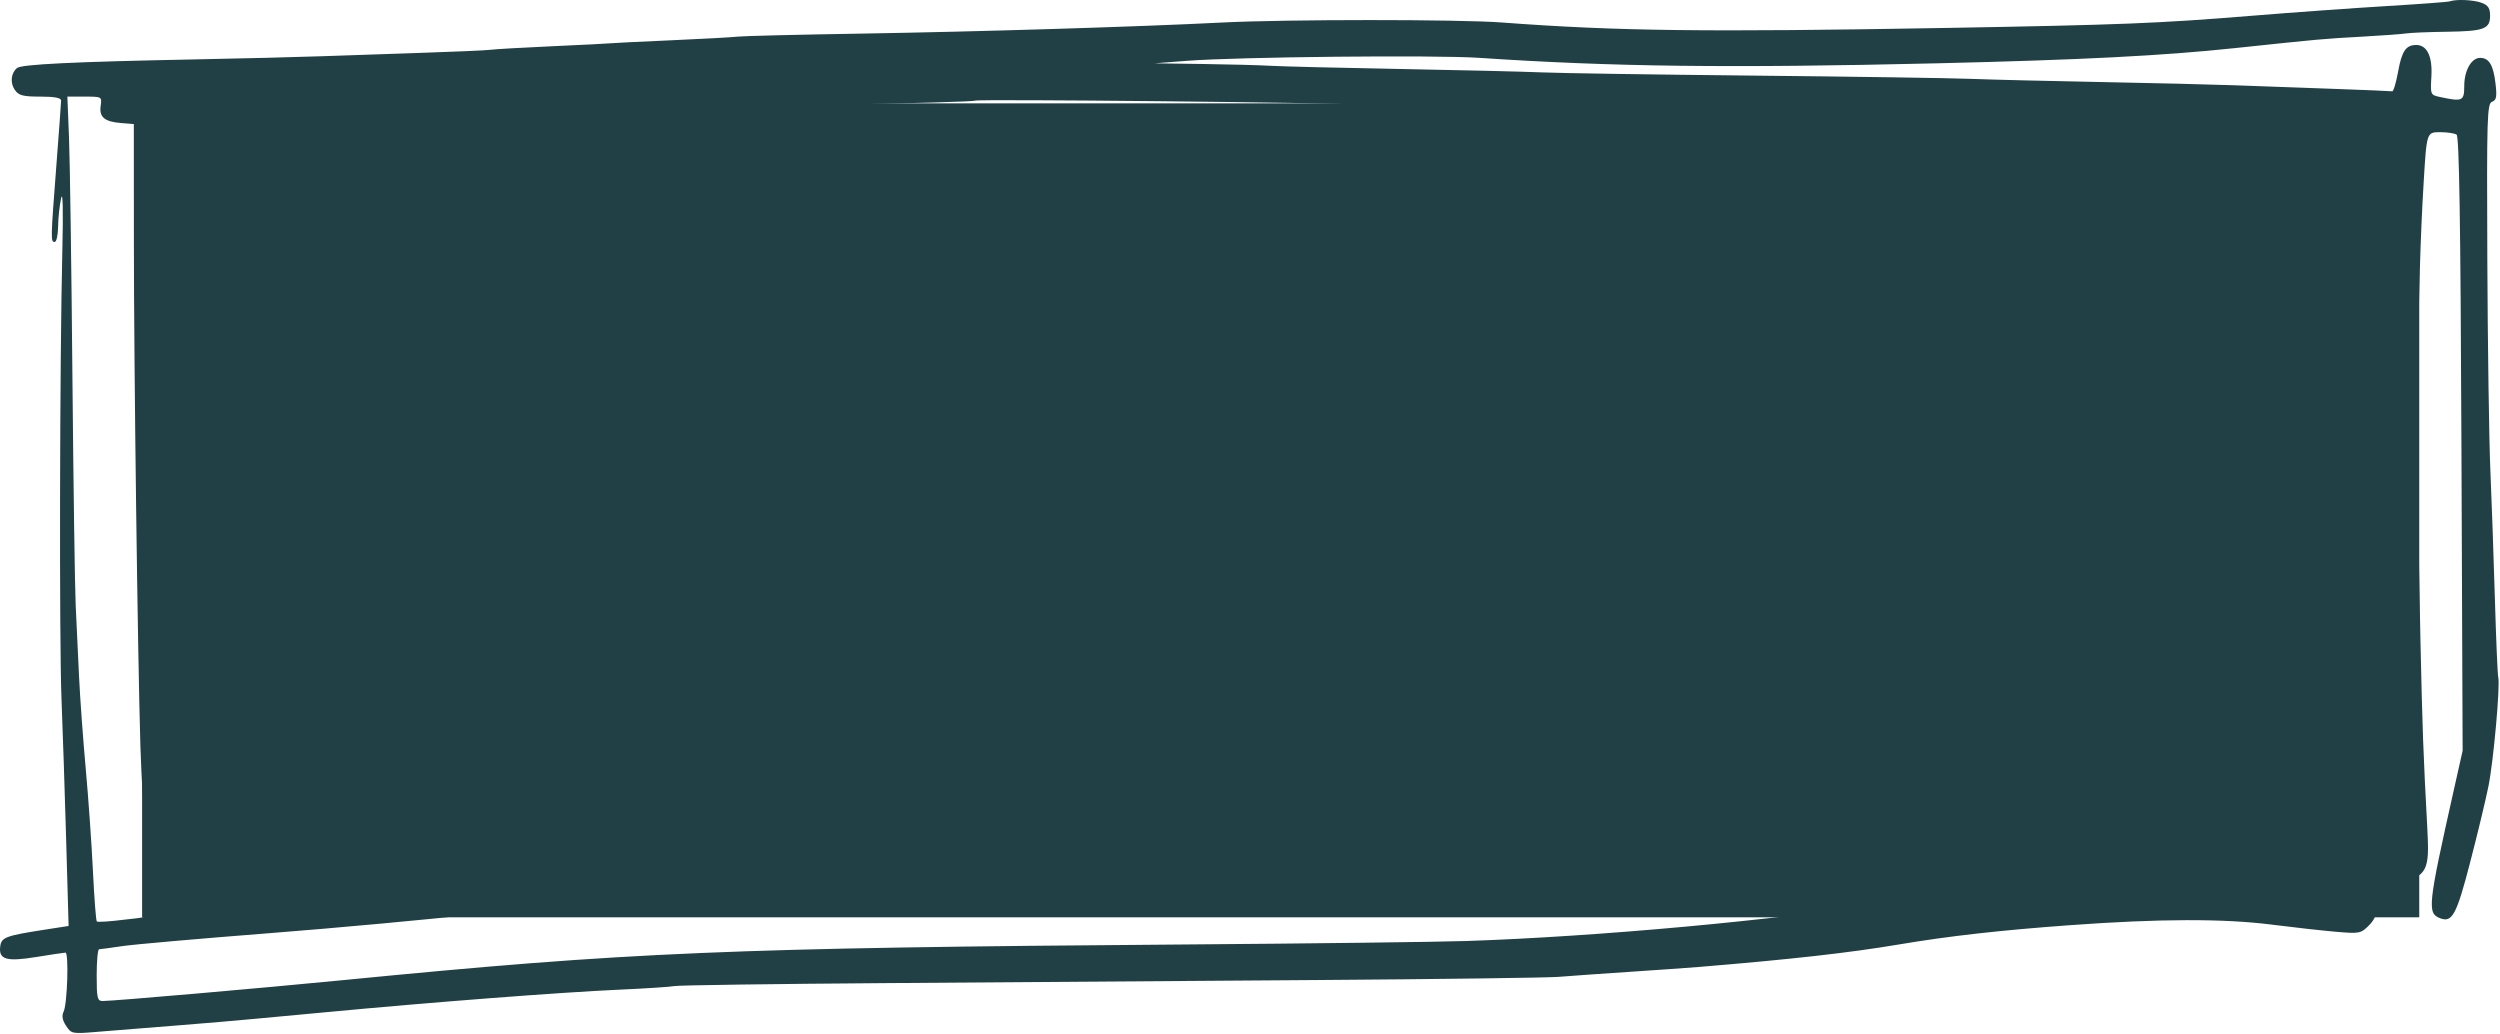
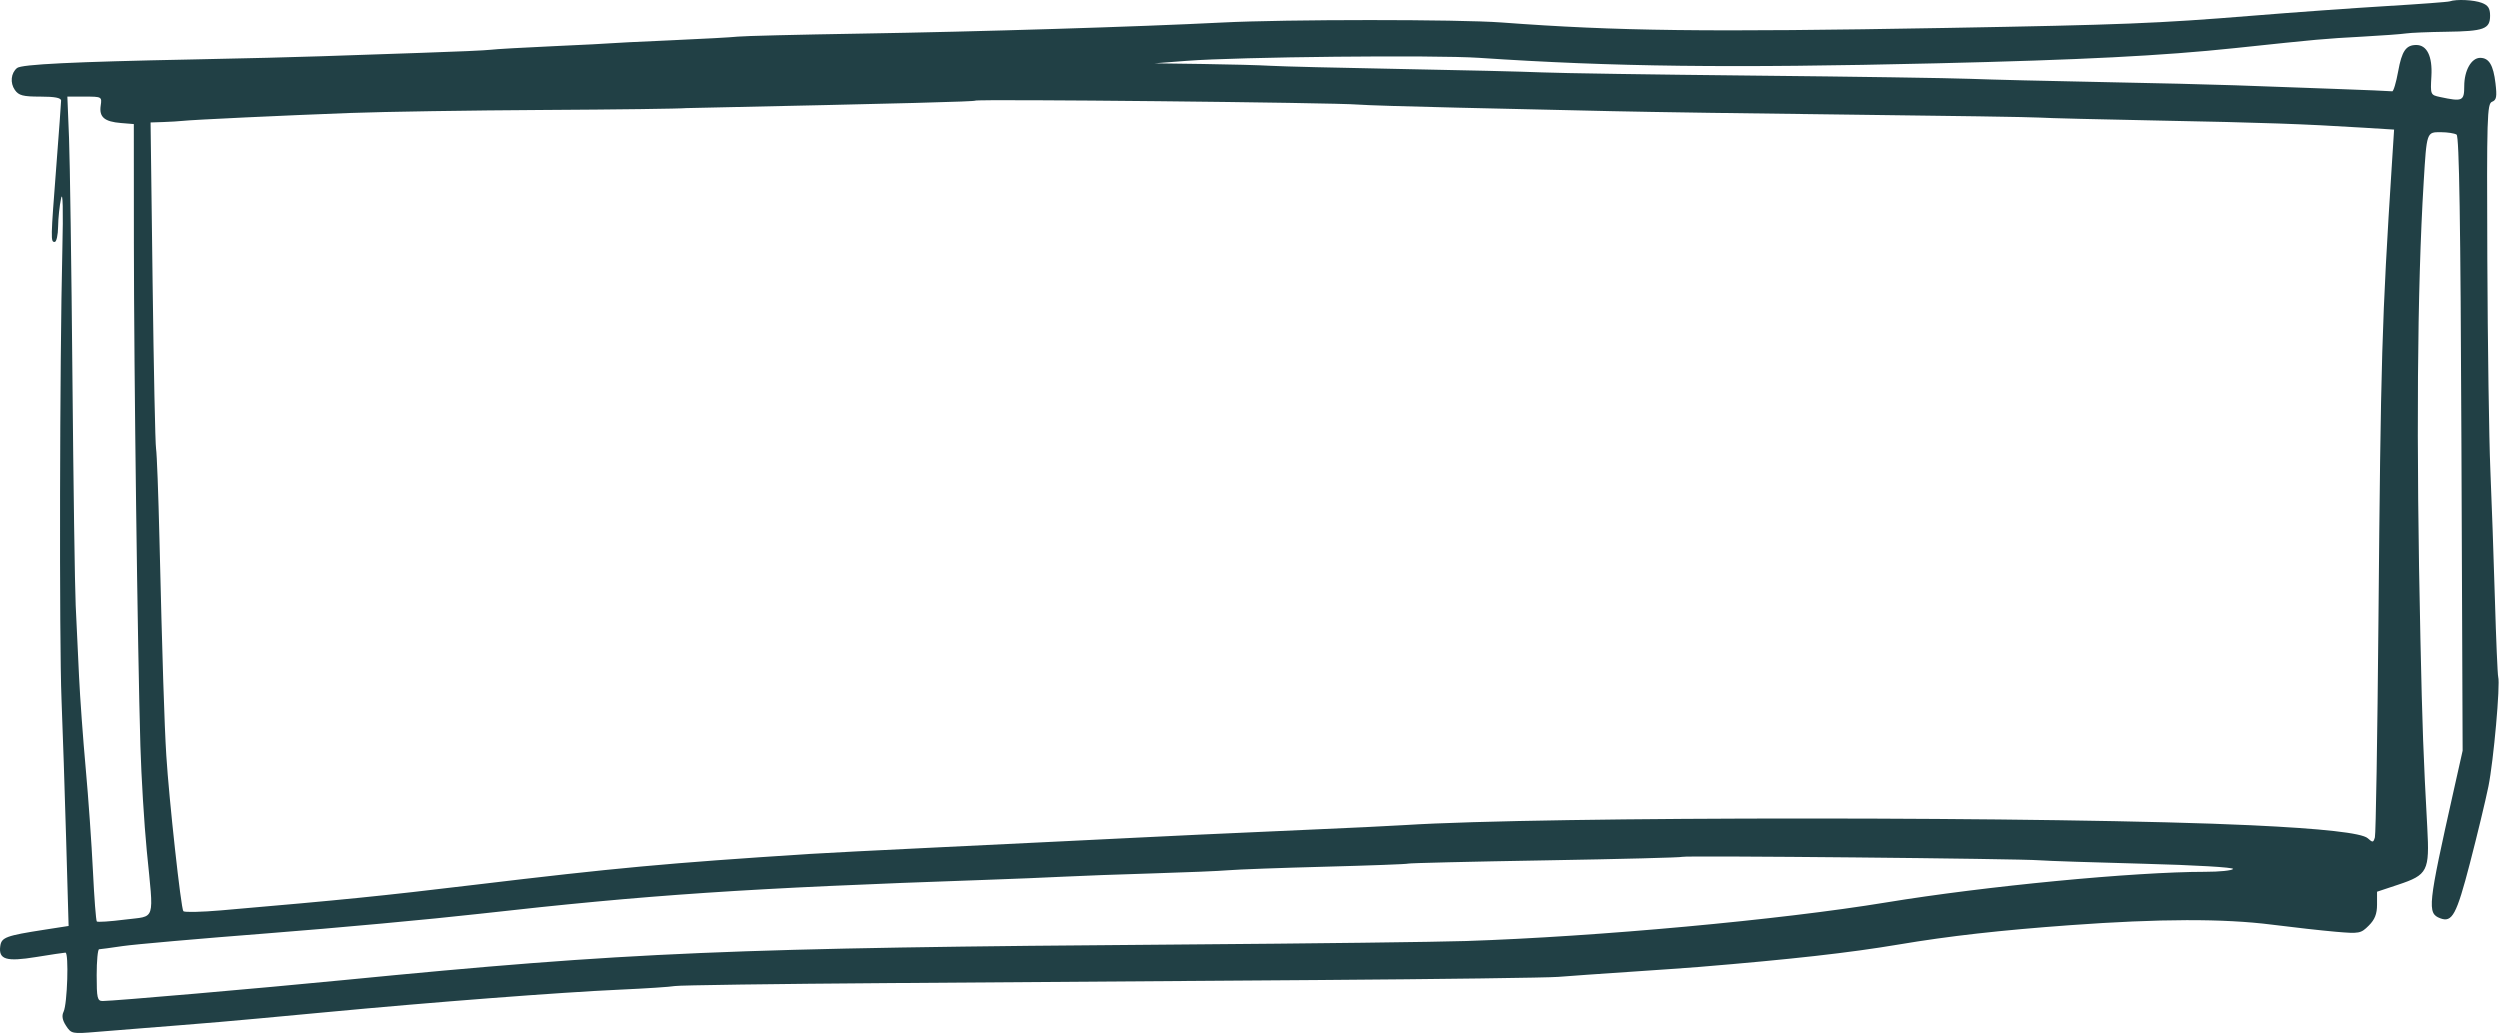
<svg xmlns="http://www.w3.org/2000/svg" width="774" height="320" viewBox="0 0 774 320" fill="none">
-   <rect x="44" y="32" width="705" height="252" fill="#214045" />
-   <path fill-rule="evenodd" clip-rule="evenodd" d="M758.431 0.42C757.881 0.613 749.106 1.269 738.931 1.878C728.756 2.488 709.856 3.847 696.931 4.899C668.077 7.247 656.941 7.69 602.431 8.652C528.016 9.967 500.673 9.631 464.931 6.961C451.579 5.963 398.084 5.97 378.431 6.971C352.59 8.288 302.834 9.814 266.431 10.407C247.181 10.72 230.081 11.139 228.431 11.338C226.781 11.537 217.331 12.056 207.431 12.49C197.531 12.925 189.206 13.336 188.931 13.405C188.656 13.473 180.781 13.874 171.431 14.295C162.081 14.716 153.306 15.215 151.931 15.405C150.556 15.594 140.881 16.025 130.431 16.362C119.981 16.699 106.031 17.174 99.431 17.417C92.831 17.66 74.831 18.107 59.431 18.41C22.75 19.131 6.691 19.914 5.289 21.052C3.382 22.598 3.07 25.666 4.598 27.847C5.805 29.57 7.111 29.912 12.488 29.912C16.983 29.912 18.927 30.29 18.916 31.162C18.908 31.85 18.243 40.962 17.438 51.412C15.677 74.256 15.663 74.912 16.931 74.912C17.481 74.912 17.957 72.774 17.989 70.162C18.02 67.55 18.437 63.612 18.914 61.412C19.457 58.909 19.603 64.897 19.303 77.412C18.488 111.495 18.323 198.536 19.04 216.412C19.415 225.762 20.064 245.397 20.482 260.045L21.242 286.679L13.836 287.828C1.852 289.687 0.472 290.195 0.086 292.889C-0.512 297.068 1.889 297.804 11.182 296.293C15.719 295.556 19.806 294.943 20.263 294.932C21.352 294.906 20.847 310.871 19.685 313.229C19.068 314.48 19.307 315.837 20.454 317.588C22.068 320.051 22.356 320.109 29.775 319.485C33.986 319.13 40.356 318.618 43.931 318.347C47.506 318.076 52.906 317.647 55.931 317.393C58.956 317.139 64.356 316.695 67.931 316.406C71.506 316.117 86.131 314.775 100.431 313.424C133.798 310.271 173.459 307.224 191.931 306.394C199.906 306.036 207.556 305.534 208.931 305.278C210.306 305.022 240.231 304.609 275.431 304.361C310.631 304.113 370.256 303.689 407.931 303.419C445.606 303.149 479.131 302.709 482.431 302.441C485.731 302.173 495.631 301.474 504.431 300.889C513.231 300.304 522.906 299.621 525.931 299.372C554.609 297.009 572.53 294.995 587.931 292.403C603.516 289.779 619.232 288.009 640.931 286.432C668.668 284.417 688.444 284.368 703.431 286.276C710.031 287.116 718.889 288.103 723.115 288.469C730.455 289.105 730.914 289.02 733.365 286.569C735.257 284.677 735.931 282.961 735.931 280.039V276.075L742.47 273.899C751.619 270.855 752.217 269.682 751.486 256.229C750.271 233.895 749.972 225.678 749.364 197.912C748.021 136.601 748.355 89.572 750.37 56.412C751.322 40.728 751.26 40.909 755.7 40.927C757.752 40.936 759.938 41.273 760.557 41.677C761.373 42.21 761.785 68.484 762.057 137.412L762.431 232.412L759.629 244.912C751.65 280.506 751.415 282.732 755.476 284.291C759.199 285.719 760.528 283.259 764.697 267.218C766.957 258.525 769.533 247.828 770.422 243.446C772.007 235.631 774.13 211.829 773.444 209.563C773.252 208.93 772.791 198.062 772.419 185.412C772.047 172.762 771.414 154.762 771.012 145.412C770.611 136.062 770.19 106.753 770.076 80.281C769.886 36.152 770.008 32.097 771.537 31.51C772.909 30.983 773.098 29.968 772.602 25.785C771.934 20.139 770.594 17.912 767.865 17.912C765.14 17.912 762.931 21.816 762.931 26.635C762.931 31.29 762.406 31.528 755.431 30.032C752.464 29.396 752.435 29.324 752.762 23.569C753.113 17.413 751.385 13.895 748.026 13.927C744.876 13.958 743.607 15.819 742.477 22.066C741.846 25.556 741.013 28.348 740.626 28.269C740.239 28.191 731.937 27.843 722.177 27.495C712.416 27.148 698.806 26.658 691.931 26.406C685.056 26.154 666.381 25.701 650.431 25.399C634.481 25.098 616.256 24.651 609.931 24.407C603.606 24.163 573.456 23.714 542.931 23.408C512.406 23.102 482.931 22.655 477.431 22.415C471.931 22.175 452.131 21.698 433.431 21.355C414.731 21.012 396.731 20.57 393.431 20.373C390.131 20.177 380.681 19.923 372.431 19.81L357.431 19.604L367.431 18.833C383.292 17.61 444.195 16.988 457.931 17.908C499.333 20.683 535.566 21.118 599.431 19.608C644.492 18.543 669.524 17.267 691.931 14.894C718.416 12.088 719.289 12.01 731.431 11.342C737.481 11.01 743.539 10.564 744.894 10.352C746.248 10.141 751.873 9.907 757.394 9.833C769.069 9.676 770.931 8.991 770.931 4.852C770.931 2.563 770.33 1.634 768.366 0.887C765.895 -0.052 760.502 -0.306 758.431 0.42ZM31.173 32.719C30.656 36.242 32.324 37.671 37.444 38.087L41.431 38.412L41.452 75.412C41.475 114.658 42.602 201.674 43.465 230.912C43.75 240.537 44.64 255.162 45.444 263.412C47.628 285.814 48.372 283.469 38.687 284.706C34.153 285.285 30.232 285.546 29.973 285.287C29.714 285.029 29.173 277.976 28.77 269.614C28.367 261.253 27.362 246.987 26.537 237.912C25.711 228.837 24.782 216.012 24.47 209.412C24.159 202.812 23.693 192.912 23.434 187.412C23.176 181.912 22.72 149.962 22.421 116.412C22.123 82.862 21.649 49.675 21.368 42.662L20.857 29.912H26.221C31.53 29.912 31.58 29.941 31.173 32.719ZM420.431 32.378C422.631 32.574 436.581 33.005 451.431 33.336C466.281 33.667 487.656 34.153 498.931 34.415C510.206 34.678 543.731 35.167 573.431 35.503C603.131 35.839 629.231 36.244 631.431 36.403C633.631 36.562 650.281 36.978 668.431 37.327C700.789 37.95 712.997 38.376 731.822 39.539L741.212 40.12L740.532 50.766C737.413 99.561 737.094 110.384 736.365 192.412C736.048 228.162 735.554 258.232 735.269 259.235C734.799 260.886 734.589 260.912 733.049 259.518C731.258 257.898 719.001 256.533 696.931 255.496C638.249 252.738 477.677 252.705 434.931 255.442C430.806 255.706 417.081 256.368 404.431 256.914C391.781 257.459 376.706 258.138 370.931 258.422C365.156 258.707 355.931 259.152 350.431 259.412C344.931 259.672 335.706 260.126 329.931 260.421C324.156 260.716 305.706 261.614 288.931 262.416C272.156 263.218 254.831 264.108 250.431 264.393C206.291 267.252 190.736 268.687 146.931 273.938C117.727 277.439 106.931 278.527 68.431 281.851C62.381 282.373 57.133 282.488 56.768 282.106C56.041 281.345 52.329 247.464 51.489 233.912C50.892 224.3 50.254 204.136 49.368 166.912C49.034 152.887 48.56 140.287 48.315 138.912C48.069 137.537 47.587 114.25 47.243 87.162L46.618 37.912L50.524 37.784C52.673 37.714 55.331 37.556 56.431 37.433C59.646 37.073 87.846 35.742 108.431 34.977C118.881 34.589 145.881 34.169 168.431 34.044C190.981 33.918 210.781 33.66 212.431 33.47C214.081 33.28 234.781 32.799 258.431 32.401C282.081 32.003 301.656 31.444 301.931 31.161C302.455 30.619 413.5 31.759 420.431 32.378ZM631.431 266.345C633.631 266.531 648.137 267.013 663.667 267.416C679.51 267.827 691.664 268.535 691.358 269.03C691.058 269.515 687.171 269.912 682.719 269.912C660.771 269.912 614.606 274.347 583.879 279.407C551.18 284.792 494.587 289.988 453.931 291.337C444.856 291.639 405.706 292.12 366.931 292.407C225.61 293.452 194.949 294.75 106.431 303.43C80.7 305.953 35.122 309.912 31.802 309.912C30.13 309.912 29.931 309.062 29.931 301.912C29.931 297.512 30.269 293.903 30.681 293.892C31.093 293.881 34.356 293.439 37.931 292.91C41.506 292.381 61.756 290.601 82.931 288.954C104.106 287.308 133.581 284.59 148.431 282.914C200.74 277.013 231.259 274.965 304.931 272.414C313.456 272.119 324.481 271.668 329.431 271.411C334.381 271.155 346.756 270.701 356.931 270.402C367.106 270.103 377.681 269.661 380.431 269.419C383.181 269.177 396.681 268.685 410.431 268.326C424.181 267.966 435.665 267.538 435.951 267.375C436.237 267.212 455.362 266.758 478.451 266.367C501.54 265.976 520.621 265.486 520.853 265.278C521.346 264.838 625.497 265.842 631.431 266.345Z" fill="#214045" />
+   <path fill-rule="evenodd" clip-rule="evenodd" d="M758.431 0.42C757.881 0.613 749.106 1.269 738.931 1.878C728.756 2.488 709.856 3.847 696.931 4.899C668.077 7.247 656.941 7.69 602.431 8.652C528.016 9.967 500.673 9.631 464.931 6.961C451.579 5.963 398.084 5.97 378.431 6.971C352.59 8.288 302.834 9.814 266.431 10.407C247.181 10.72 230.081 11.139 228.431 11.338C226.781 11.537 217.331 12.056 207.431 12.49C197.531 12.925 189.206 13.336 188.931 13.405C188.656 13.473 180.781 13.874 171.431 14.295C162.081 14.716 153.306 15.215 151.931 15.405C150.556 15.594 140.881 16.025 130.431 16.362C119.981 16.699 106.031 17.174 99.431 17.417C92.831 17.66 74.831 18.107 59.431 18.41C22.75 19.131 6.691 19.914 5.289 21.052C3.382 22.598 3.07 25.666 4.598 27.847C5.805 29.57 7.111 29.912 12.488 29.912C16.983 29.912 18.927 30.29 18.916 31.162C18.908 31.85 18.243 40.962 17.438 51.412C15.677 74.256 15.663 74.912 16.931 74.912C17.481 74.912 17.957 72.774 17.989 70.162C18.02 67.55 18.437 63.612 18.914 61.412C19.457 58.909 19.603 64.897 19.303 77.412C18.488 111.495 18.323 198.536 19.04 216.412C19.415 225.762 20.064 245.397 20.482 260.045L21.242 286.679L13.836 287.828C1.852 289.687 0.472 290.195 0.086 292.889C-0.512 297.068 1.889 297.804 11.182 296.293C15.719 295.556 19.806 294.943 20.263 294.932C21.352 294.906 20.847 310.871 19.685 313.229C19.068 314.48 19.307 315.837 20.454 317.588C22.068 320.051 22.356 320.109 29.775 319.485C33.986 319.13 40.356 318.618 43.931 318.347C47.506 318.076 52.906 317.647 55.931 317.393C58.956 317.139 64.356 316.695 67.931 316.406C71.506 316.117 86.131 314.775 100.431 313.424C133.798 310.271 173.459 307.224 191.931 306.394C199.906 306.036 207.556 305.534 208.931 305.278C210.306 305.022 240.231 304.609 275.431 304.361C310.631 304.113 370.256 303.689 407.931 303.419C445.606 303.149 479.131 302.709 482.431 302.441C485.731 302.173 495.631 301.474 504.431 300.889C513.231 300.304 522.906 299.621 525.931 299.372C554.609 297.009 572.53 294.995 587.931 292.403C603.516 289.779 619.232 288.009 640.931 286.432C668.668 284.417 688.444 284.368 703.431 286.276C710.031 287.116 718.889 288.103 723.115 288.469C730.455 289.105 730.914 289.02 733.365 286.569C735.257 284.677 735.931 282.961 735.931 280.039V276.075L742.47 273.899C751.619 270.855 752.217 269.682 751.486 256.229C750.271 233.895 749.972 225.678 749.364 197.912C748.021 136.601 748.355 89.572 750.37 56.412C751.322 40.728 751.26 40.909 755.7 40.927C757.752 40.936 759.938 41.273 760.557 41.677C761.373 42.21 761.785 68.484 762.057 137.412L762.431 232.412L759.629 244.912C751.65 280.506 751.415 282.732 755.476 284.291C759.199 285.719 760.528 283.259 764.697 267.218C766.957 258.525 769.533 247.828 770.422 243.446C772.007 235.631 774.13 211.829 773.444 209.563C773.252 208.93 772.791 198.062 772.419 185.412C772.047 172.762 771.414 154.762 771.012 145.412C770.611 136.062 770.19 106.753 770.076 80.281C769.886 36.152 770.008 32.097 771.537 31.51C772.909 30.983 773.098 29.968 772.602 25.785C771.934 20.139 770.594 17.912 767.865 17.912C765.14 17.912 762.931 21.816 762.931 26.635C762.931 31.29 762.406 31.528 755.431 30.032C752.464 29.396 752.435 29.324 752.762 23.569C753.113 17.413 751.385 13.895 748.026 13.927C744.876 13.958 743.607 15.819 742.477 22.066C741.846 25.556 741.013 28.348 740.626 28.269C740.239 28.191 731.937 27.843 722.177 27.495C712.416 27.148 698.806 26.658 691.931 26.406C685.056 26.154 666.381 25.701 650.431 25.399C634.481 25.098 616.256 24.651 609.931 24.407C603.606 24.163 573.456 23.714 542.931 23.408C512.406 23.102 482.931 22.655 477.431 22.415C471.931 22.175 452.131 21.698 433.431 21.355C414.731 21.012 396.731 20.57 393.431 20.373C390.131 20.177 380.681 19.923 372.431 19.81L357.431 19.604L367.431 18.833C383.292 17.61 444.195 16.988 457.931 17.908C499.333 20.683 535.566 21.118 599.431 19.608C644.492 18.543 669.524 17.267 691.931 14.894C718.416 12.088 719.289 12.01 731.431 11.342C737.481 11.01 743.539 10.564 744.894 10.352C746.248 10.141 751.873 9.907 757.394 9.833C769.069 9.676 770.931 8.991 770.931 4.852C770.931 2.563 770.33 1.634 768.366 0.887C765.895 -0.052 760.502 -0.306 758.431 0.42ZM31.173 32.719C30.656 36.242 32.324 37.671 37.444 38.087L41.431 38.412L41.452 75.412C41.475 114.658 42.602 201.674 43.465 230.912C43.75 240.537 44.64 255.162 45.444 263.412C47.628 285.814 48.372 283.469 38.687 284.706C34.153 285.285 30.232 285.546 29.973 285.287C29.714 285.029 29.173 277.976 28.77 269.614C28.367 261.253 27.362 246.987 26.537 237.912C25.711 228.837 24.782 216.012 24.47 209.412C24.159 202.812 23.693 192.912 23.434 187.412C23.176 181.912 22.72 149.962 22.421 116.412C22.123 82.862 21.649 49.675 21.368 42.662L20.857 29.912H26.221C31.53 29.912 31.58 29.941 31.173 32.719ZM420.431 32.378C422.631 32.574 436.581 33.005 451.431 33.336C466.281 33.667 487.656 34.153 498.931 34.415C510.206 34.678 543.731 35.167 573.431 35.503C603.131 35.839 629.231 36.244 631.431 36.403C633.631 36.562 650.281 36.978 668.431 37.327C700.789 37.95 712.997 38.376 731.822 39.539L741.212 40.12L740.532 50.766C737.413 99.561 737.094 110.384 736.365 192.412C736.048 228.162 735.554 258.232 735.269 259.235C734.799 260.886 734.589 260.912 733.049 259.518C731.258 257.898 719.001 256.533 696.931 255.496C638.249 252.738 477.677 252.705 434.931 255.442C430.806 255.706 417.081 256.368 404.431 256.914C391.781 257.459 376.706 258.138 370.931 258.422C365.156 258.707 355.931 259.152 350.431 259.412C344.931 259.672 335.706 260.126 329.931 260.421C324.156 260.716 305.706 261.614 288.931 262.416C272.156 263.218 254.831 264.108 250.431 264.393C206.291 267.252 190.736 268.687 146.931 273.938C117.727 277.439 106.931 278.527 68.431 281.851C62.381 282.373 57.133 282.488 56.768 282.106C56.041 281.345 52.329 247.464 51.489 233.912C50.892 224.3 50.254 204.136 49.368 166.912C49.034 152.887 48.56 140.287 48.315 138.912C48.069 137.537 47.587 114.25 47.243 87.162L46.618 37.912L50.524 37.784C52.673 37.714 55.331 37.556 56.431 37.433C59.646 37.073 87.846 35.742 108.431 34.977C118.881 34.589 145.881 34.169 168.431 34.044C190.981 33.918 210.781 33.66 212.431 33.47C282.081 32.003 301.656 31.444 301.931 31.161C302.455 30.619 413.5 31.759 420.431 32.378ZM631.431 266.345C633.631 266.531 648.137 267.013 663.667 267.416C679.51 267.827 691.664 268.535 691.358 269.03C691.058 269.515 687.171 269.912 682.719 269.912C660.771 269.912 614.606 274.347 583.879 279.407C551.18 284.792 494.587 289.988 453.931 291.337C444.856 291.639 405.706 292.12 366.931 292.407C225.61 293.452 194.949 294.75 106.431 303.43C80.7 305.953 35.122 309.912 31.802 309.912C30.13 309.912 29.931 309.062 29.931 301.912C29.931 297.512 30.269 293.903 30.681 293.892C31.093 293.881 34.356 293.439 37.931 292.91C41.506 292.381 61.756 290.601 82.931 288.954C104.106 287.308 133.581 284.59 148.431 282.914C200.74 277.013 231.259 274.965 304.931 272.414C313.456 272.119 324.481 271.668 329.431 271.411C334.381 271.155 346.756 270.701 356.931 270.402C367.106 270.103 377.681 269.661 380.431 269.419C383.181 269.177 396.681 268.685 410.431 268.326C424.181 267.966 435.665 267.538 435.951 267.375C436.237 267.212 455.362 266.758 478.451 266.367C501.54 265.976 520.621 265.486 520.853 265.278C521.346 264.838 625.497 265.842 631.431 266.345Z" fill="#214045" />
</svg>